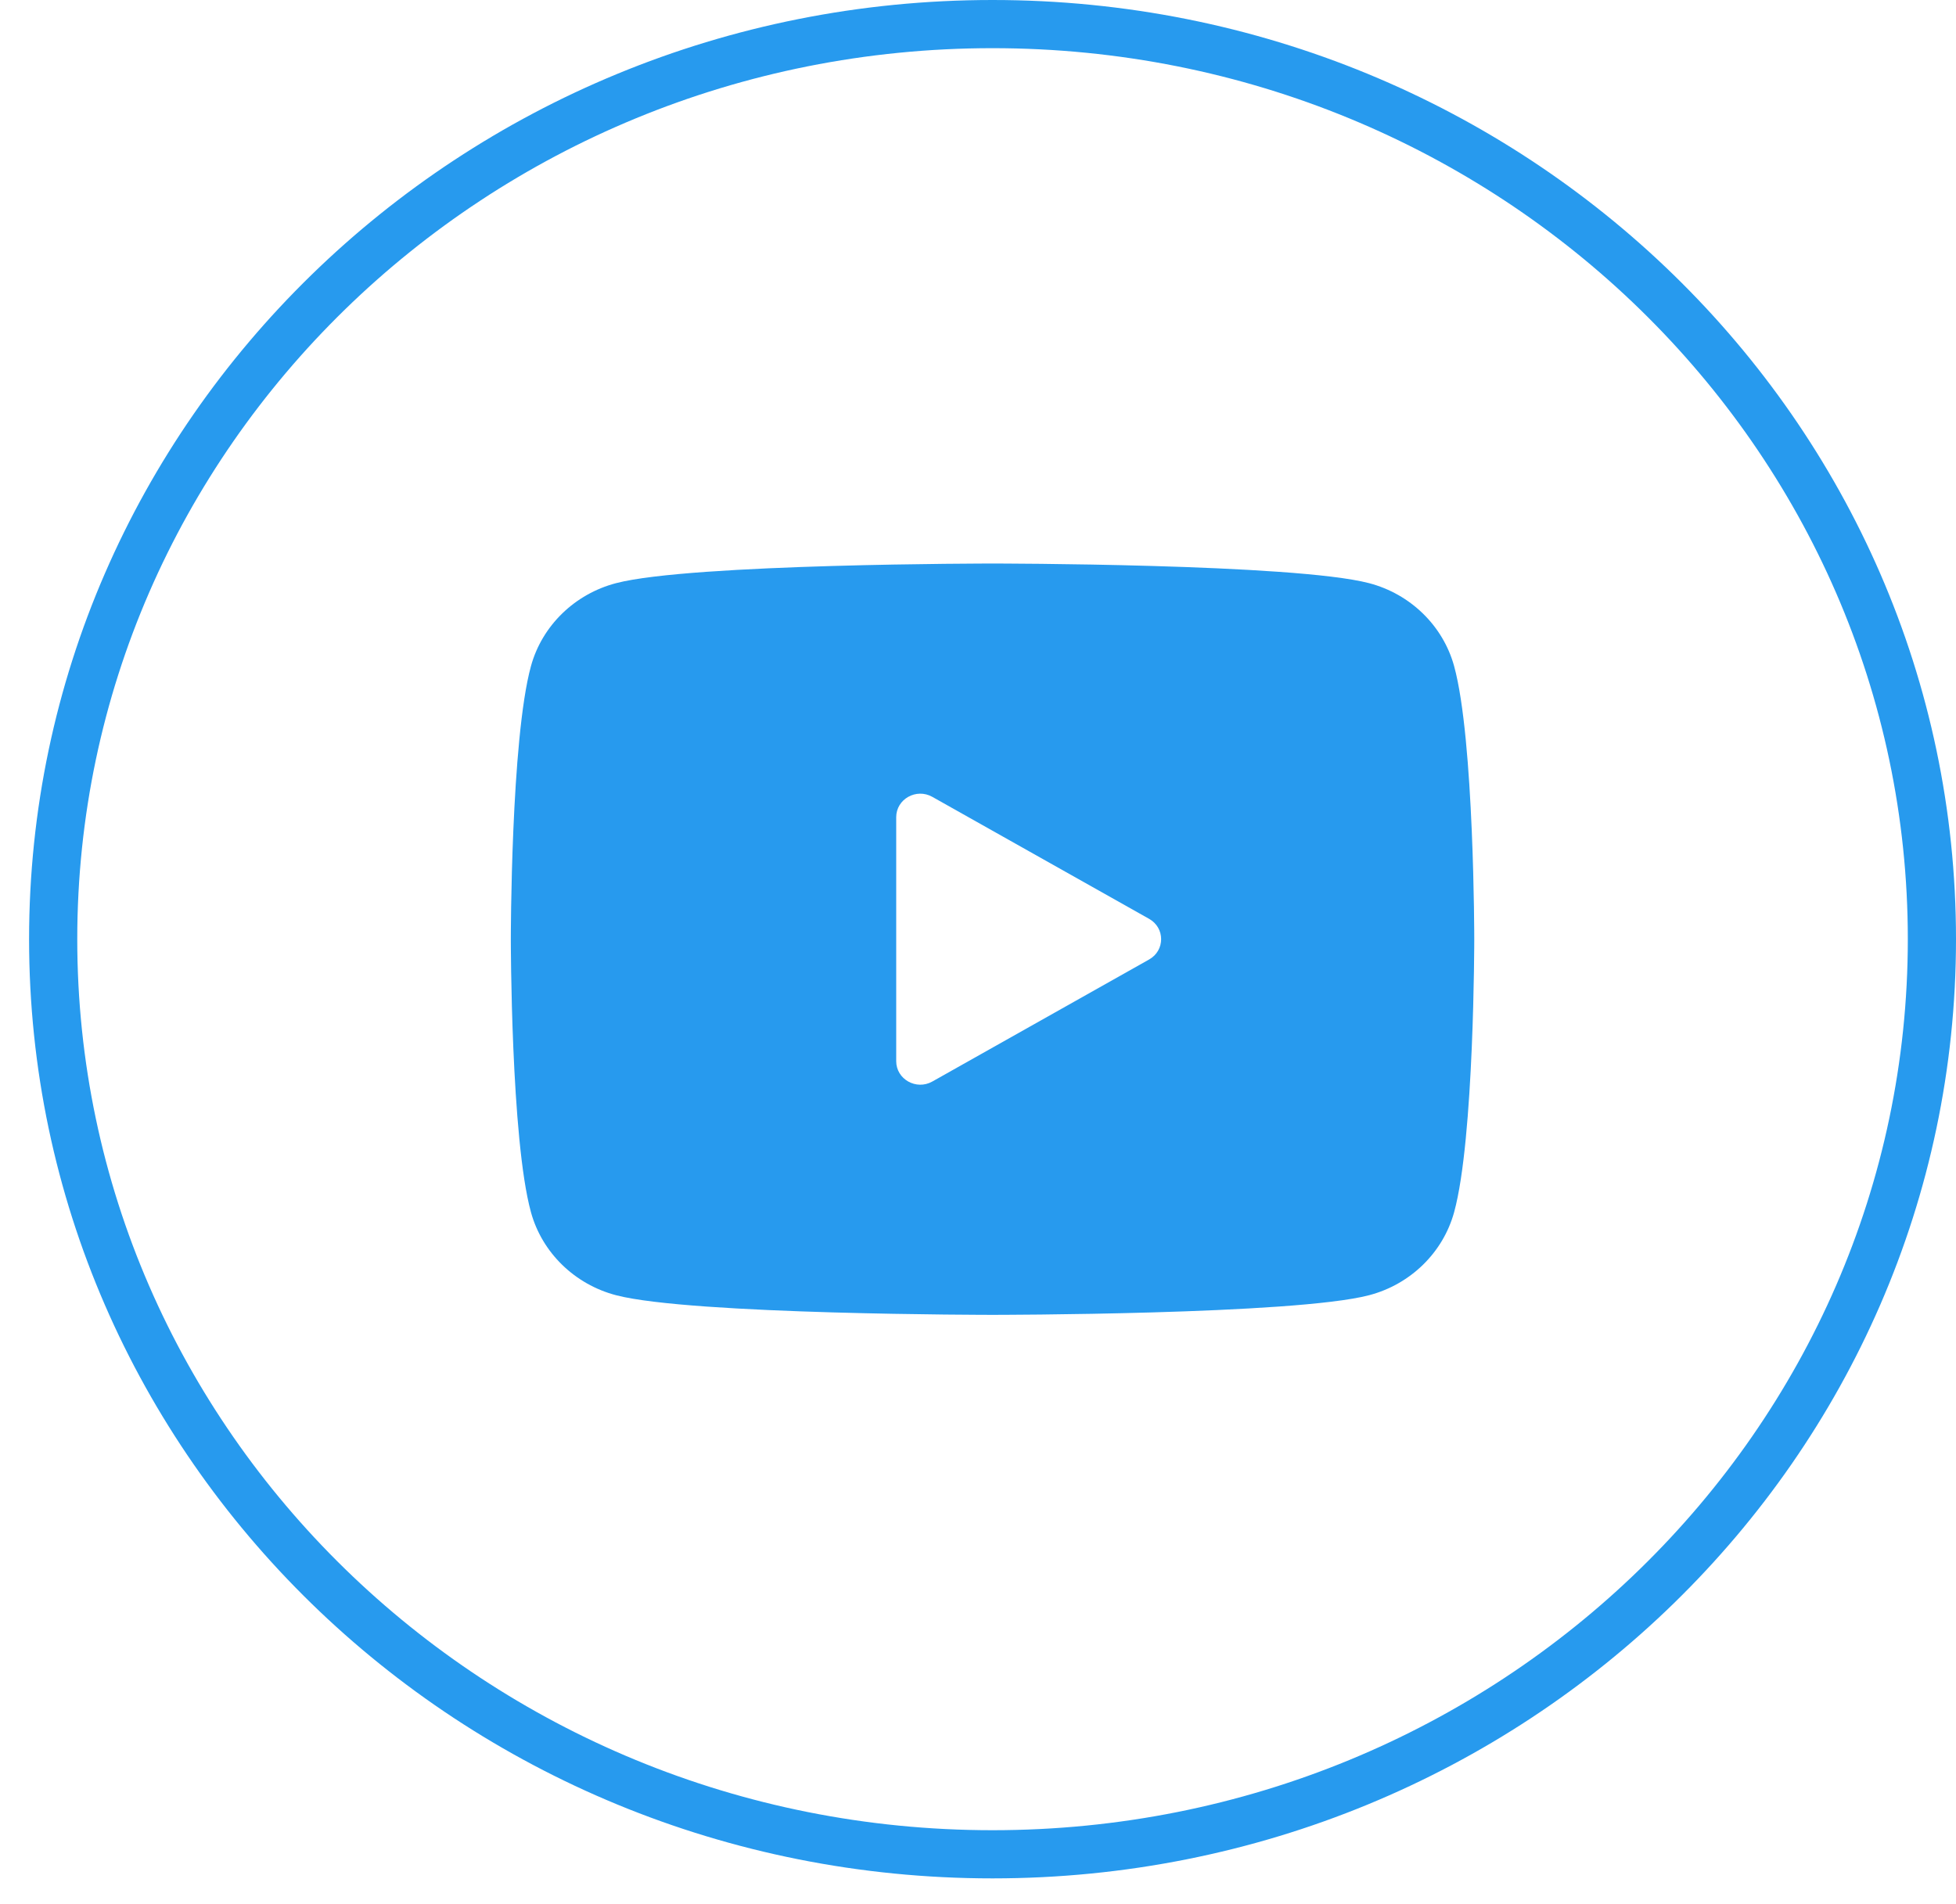
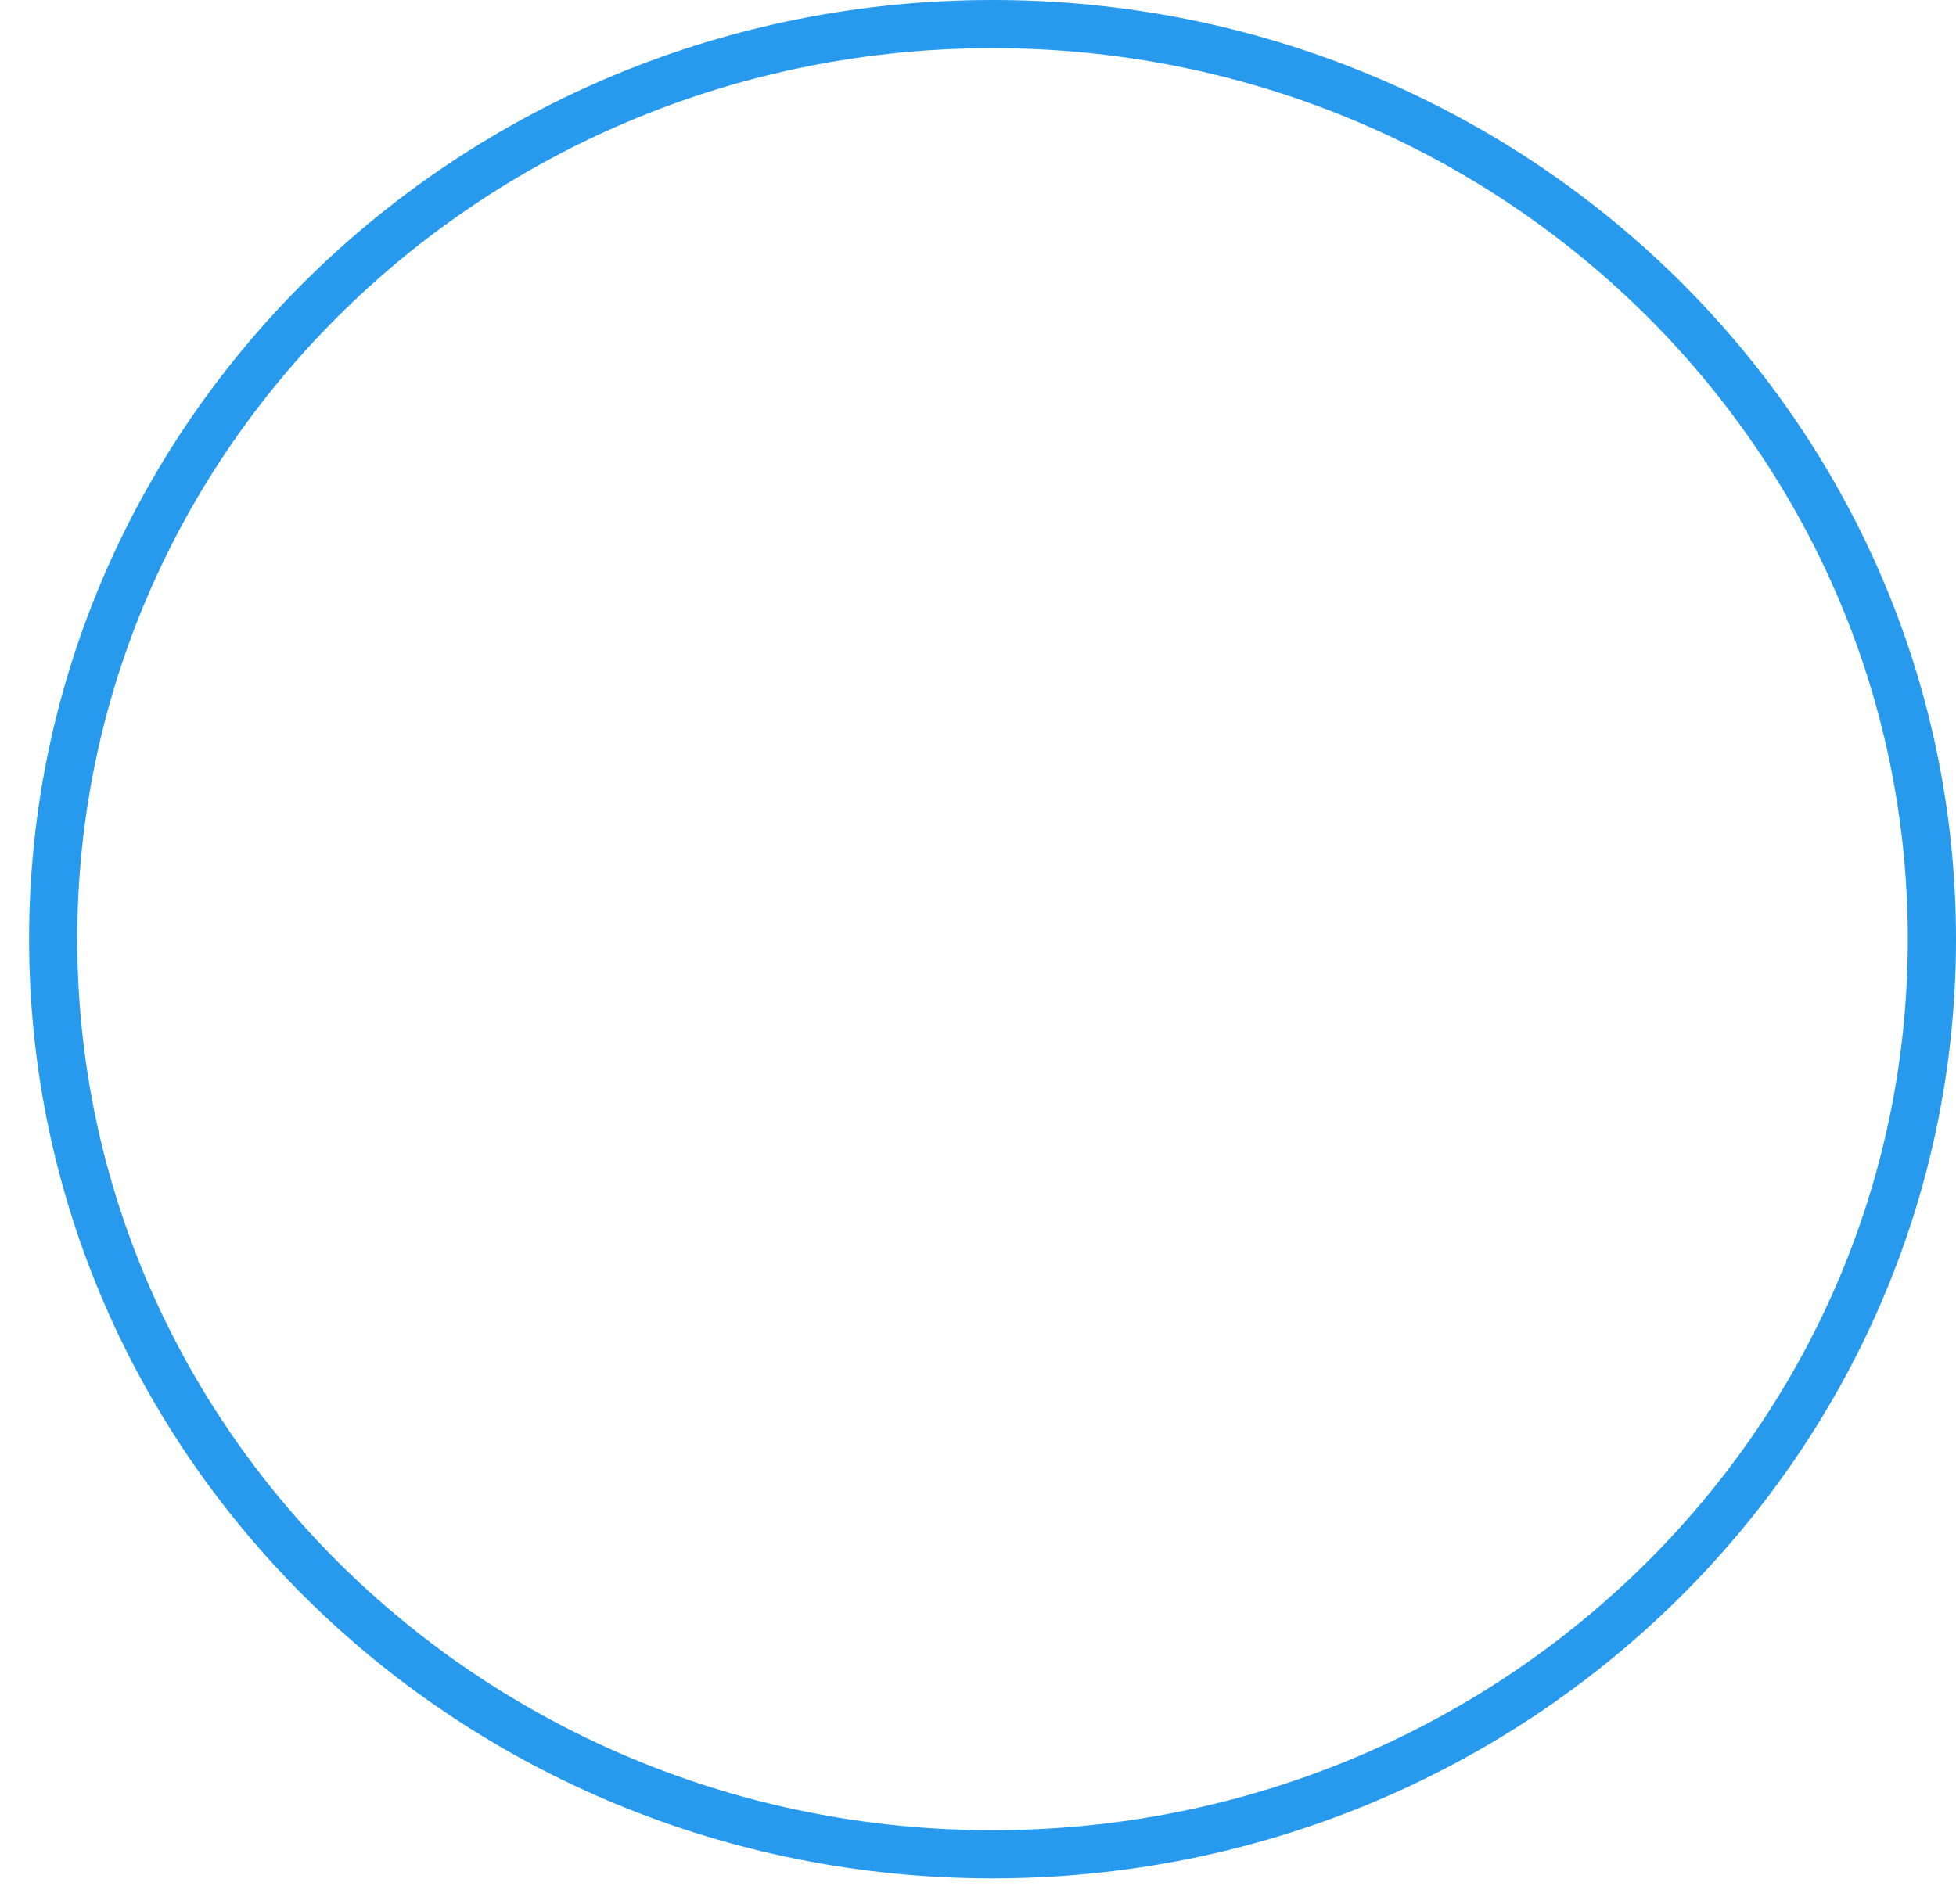
<svg xmlns="http://www.w3.org/2000/svg" width="38" height="37" viewBox="0 0 38 37" fill="none">
  <path d="M37.532 18.25C37.532 28.059 29.373 36.031 19.282 36.031C9.192 36.031 1.033 28.059 1.033 18.25C1.033 8.44 9.192 0.468 19.282 0.468C29.373 0.468 37.532 8.44 37.532 18.25Z" stroke="#279AEE" stroke-width="0.936" />
-   <path d="M28.25 12.944C28.035 12.159 27.4 11.541 26.596 11.331C25.136 10.95 19.283 10.95 19.283 10.95C19.283 10.95 13.43 10.95 11.97 11.331C11.165 11.541 10.53 12.159 10.315 12.944C9.924 14.368 9.924 18.249 9.924 18.249C9.924 18.249 9.924 22.131 10.315 23.554C10.53 24.339 11.165 24.958 11.97 25.168C13.43 25.549 19.283 25.549 19.283 25.549C19.283 25.549 25.136 25.549 26.596 25.168C27.401 24.958 28.035 24.339 28.25 23.554C28.641 22.131 28.641 18.249 28.641 18.249C28.641 18.249 28.641 14.368 28.25 12.944ZM17.411 20.62V15.879C17.411 15.527 17.801 15.308 18.113 15.484L22.324 17.854C22.636 18.029 22.636 18.469 22.324 18.644L18.113 21.015C17.801 21.191 17.411 20.971 17.411 20.62Z" fill="#279AEE" />
</svg>